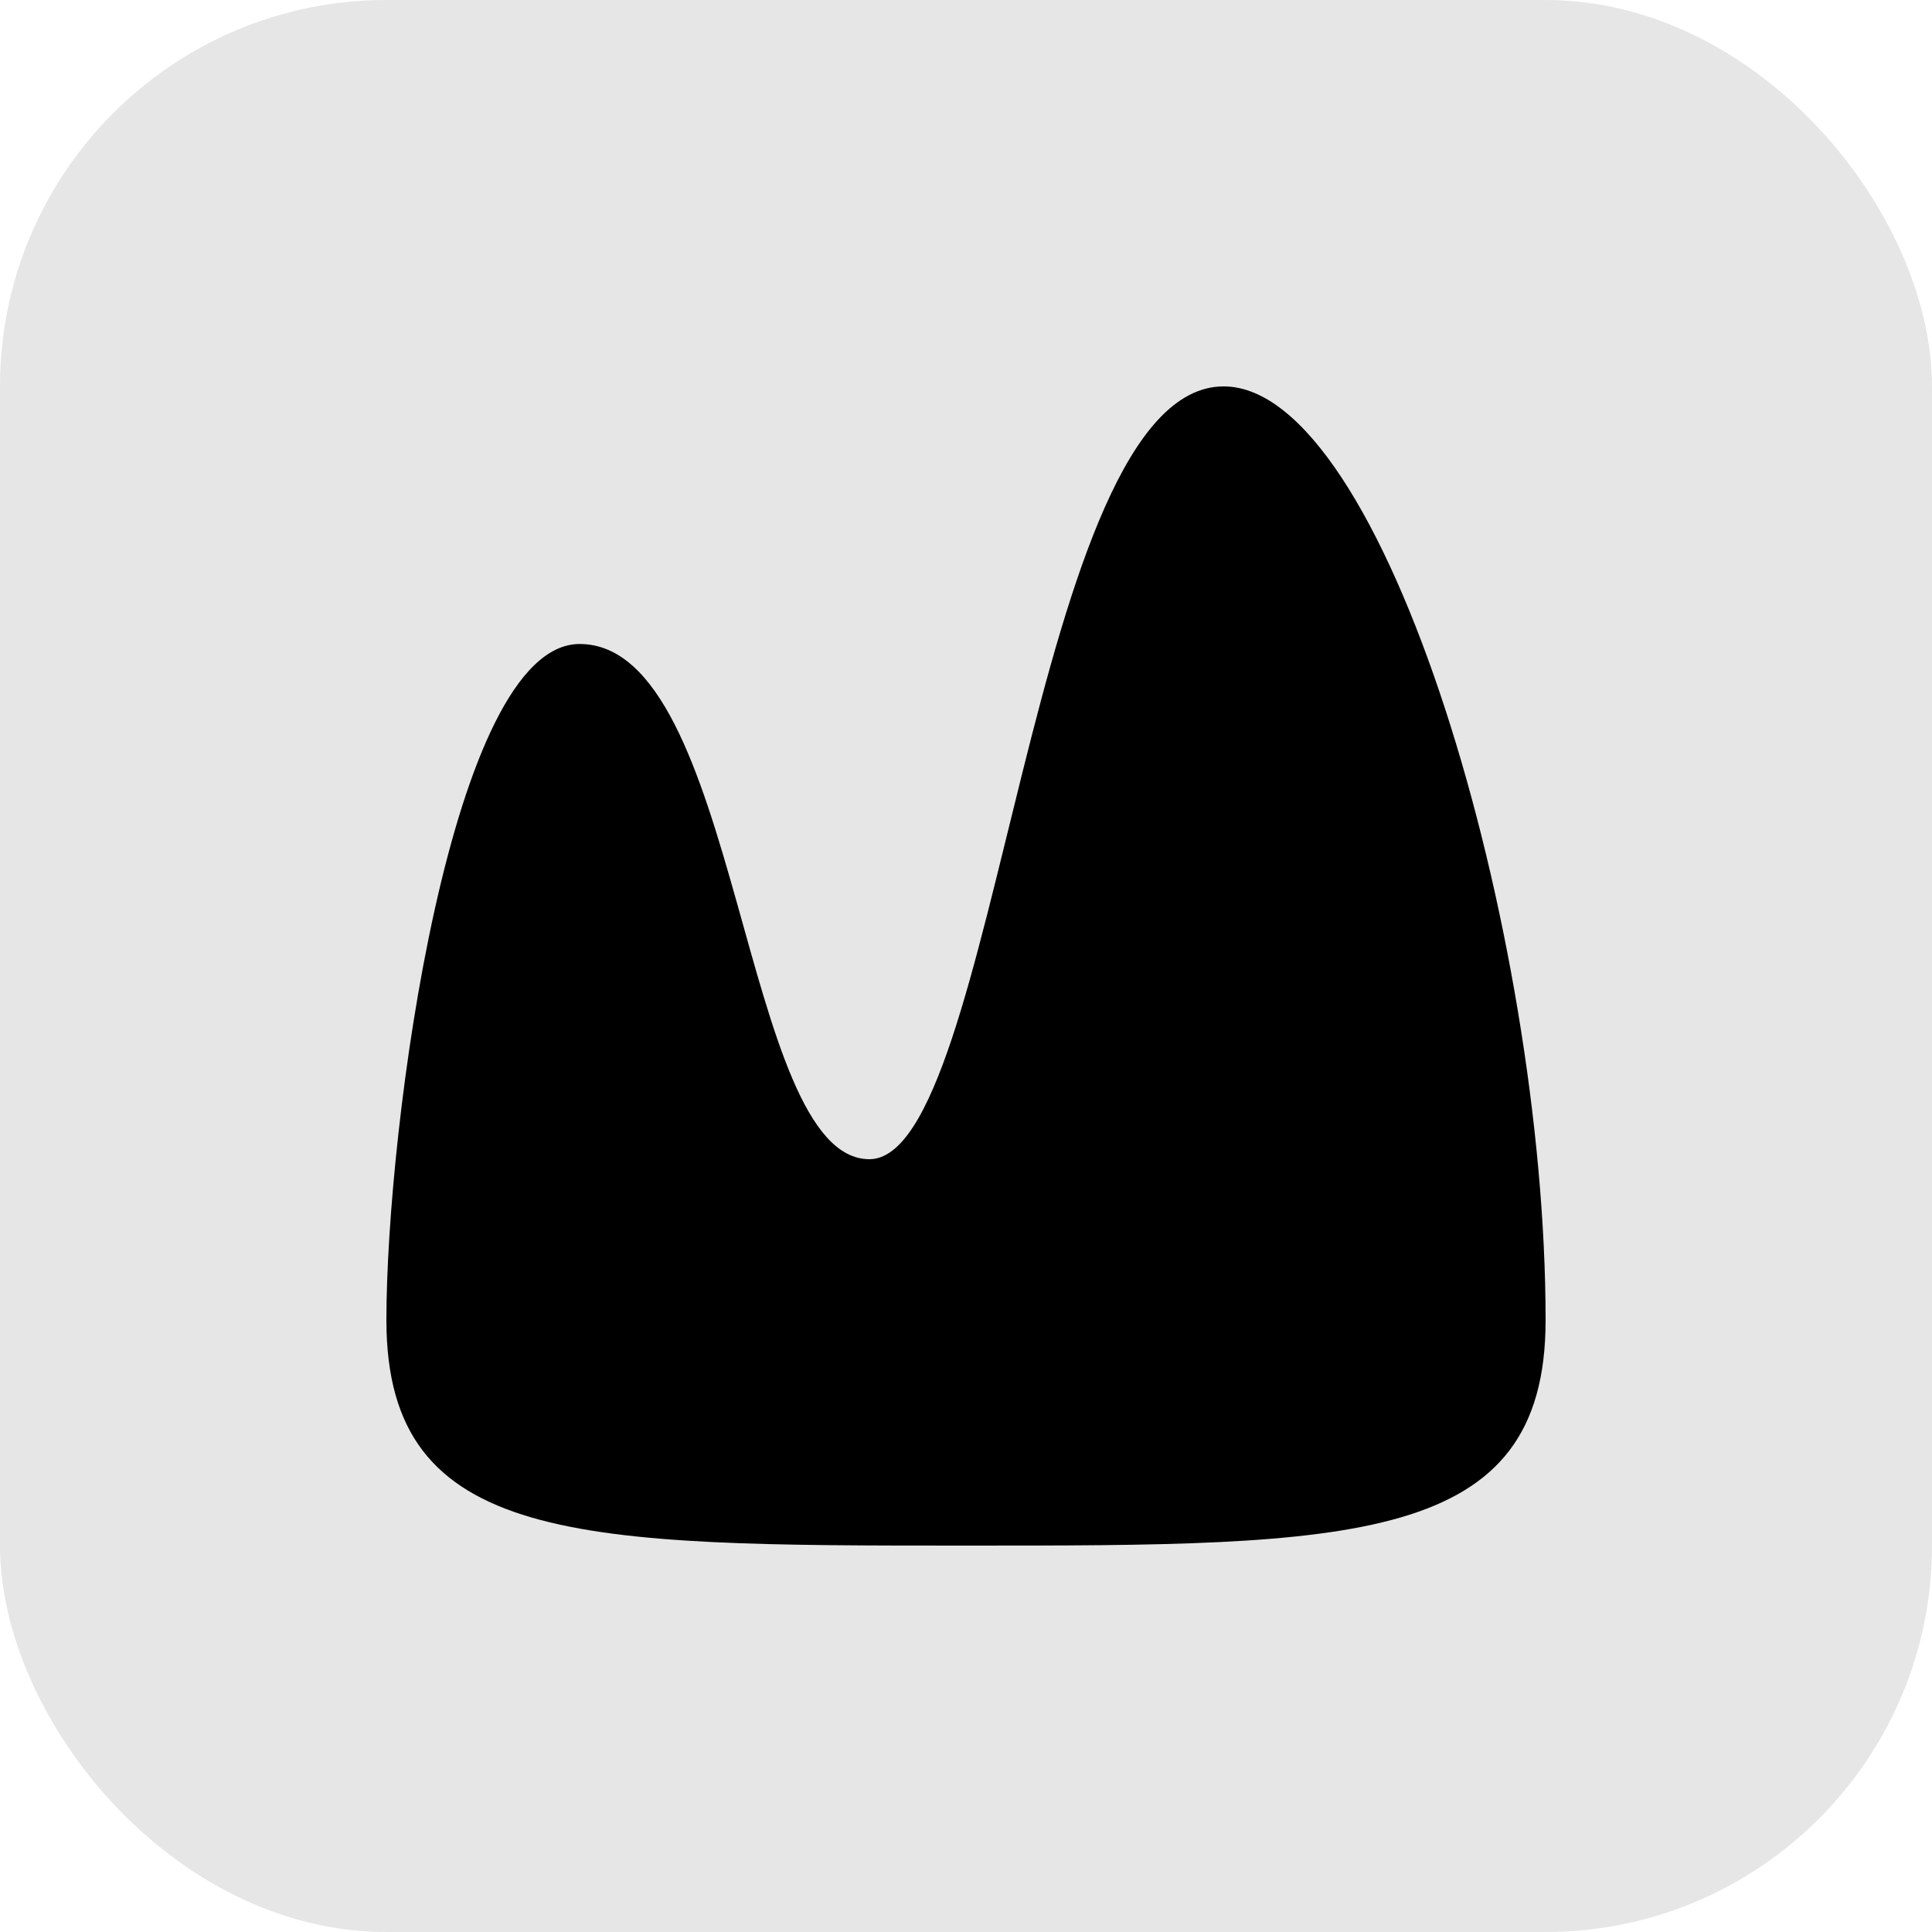
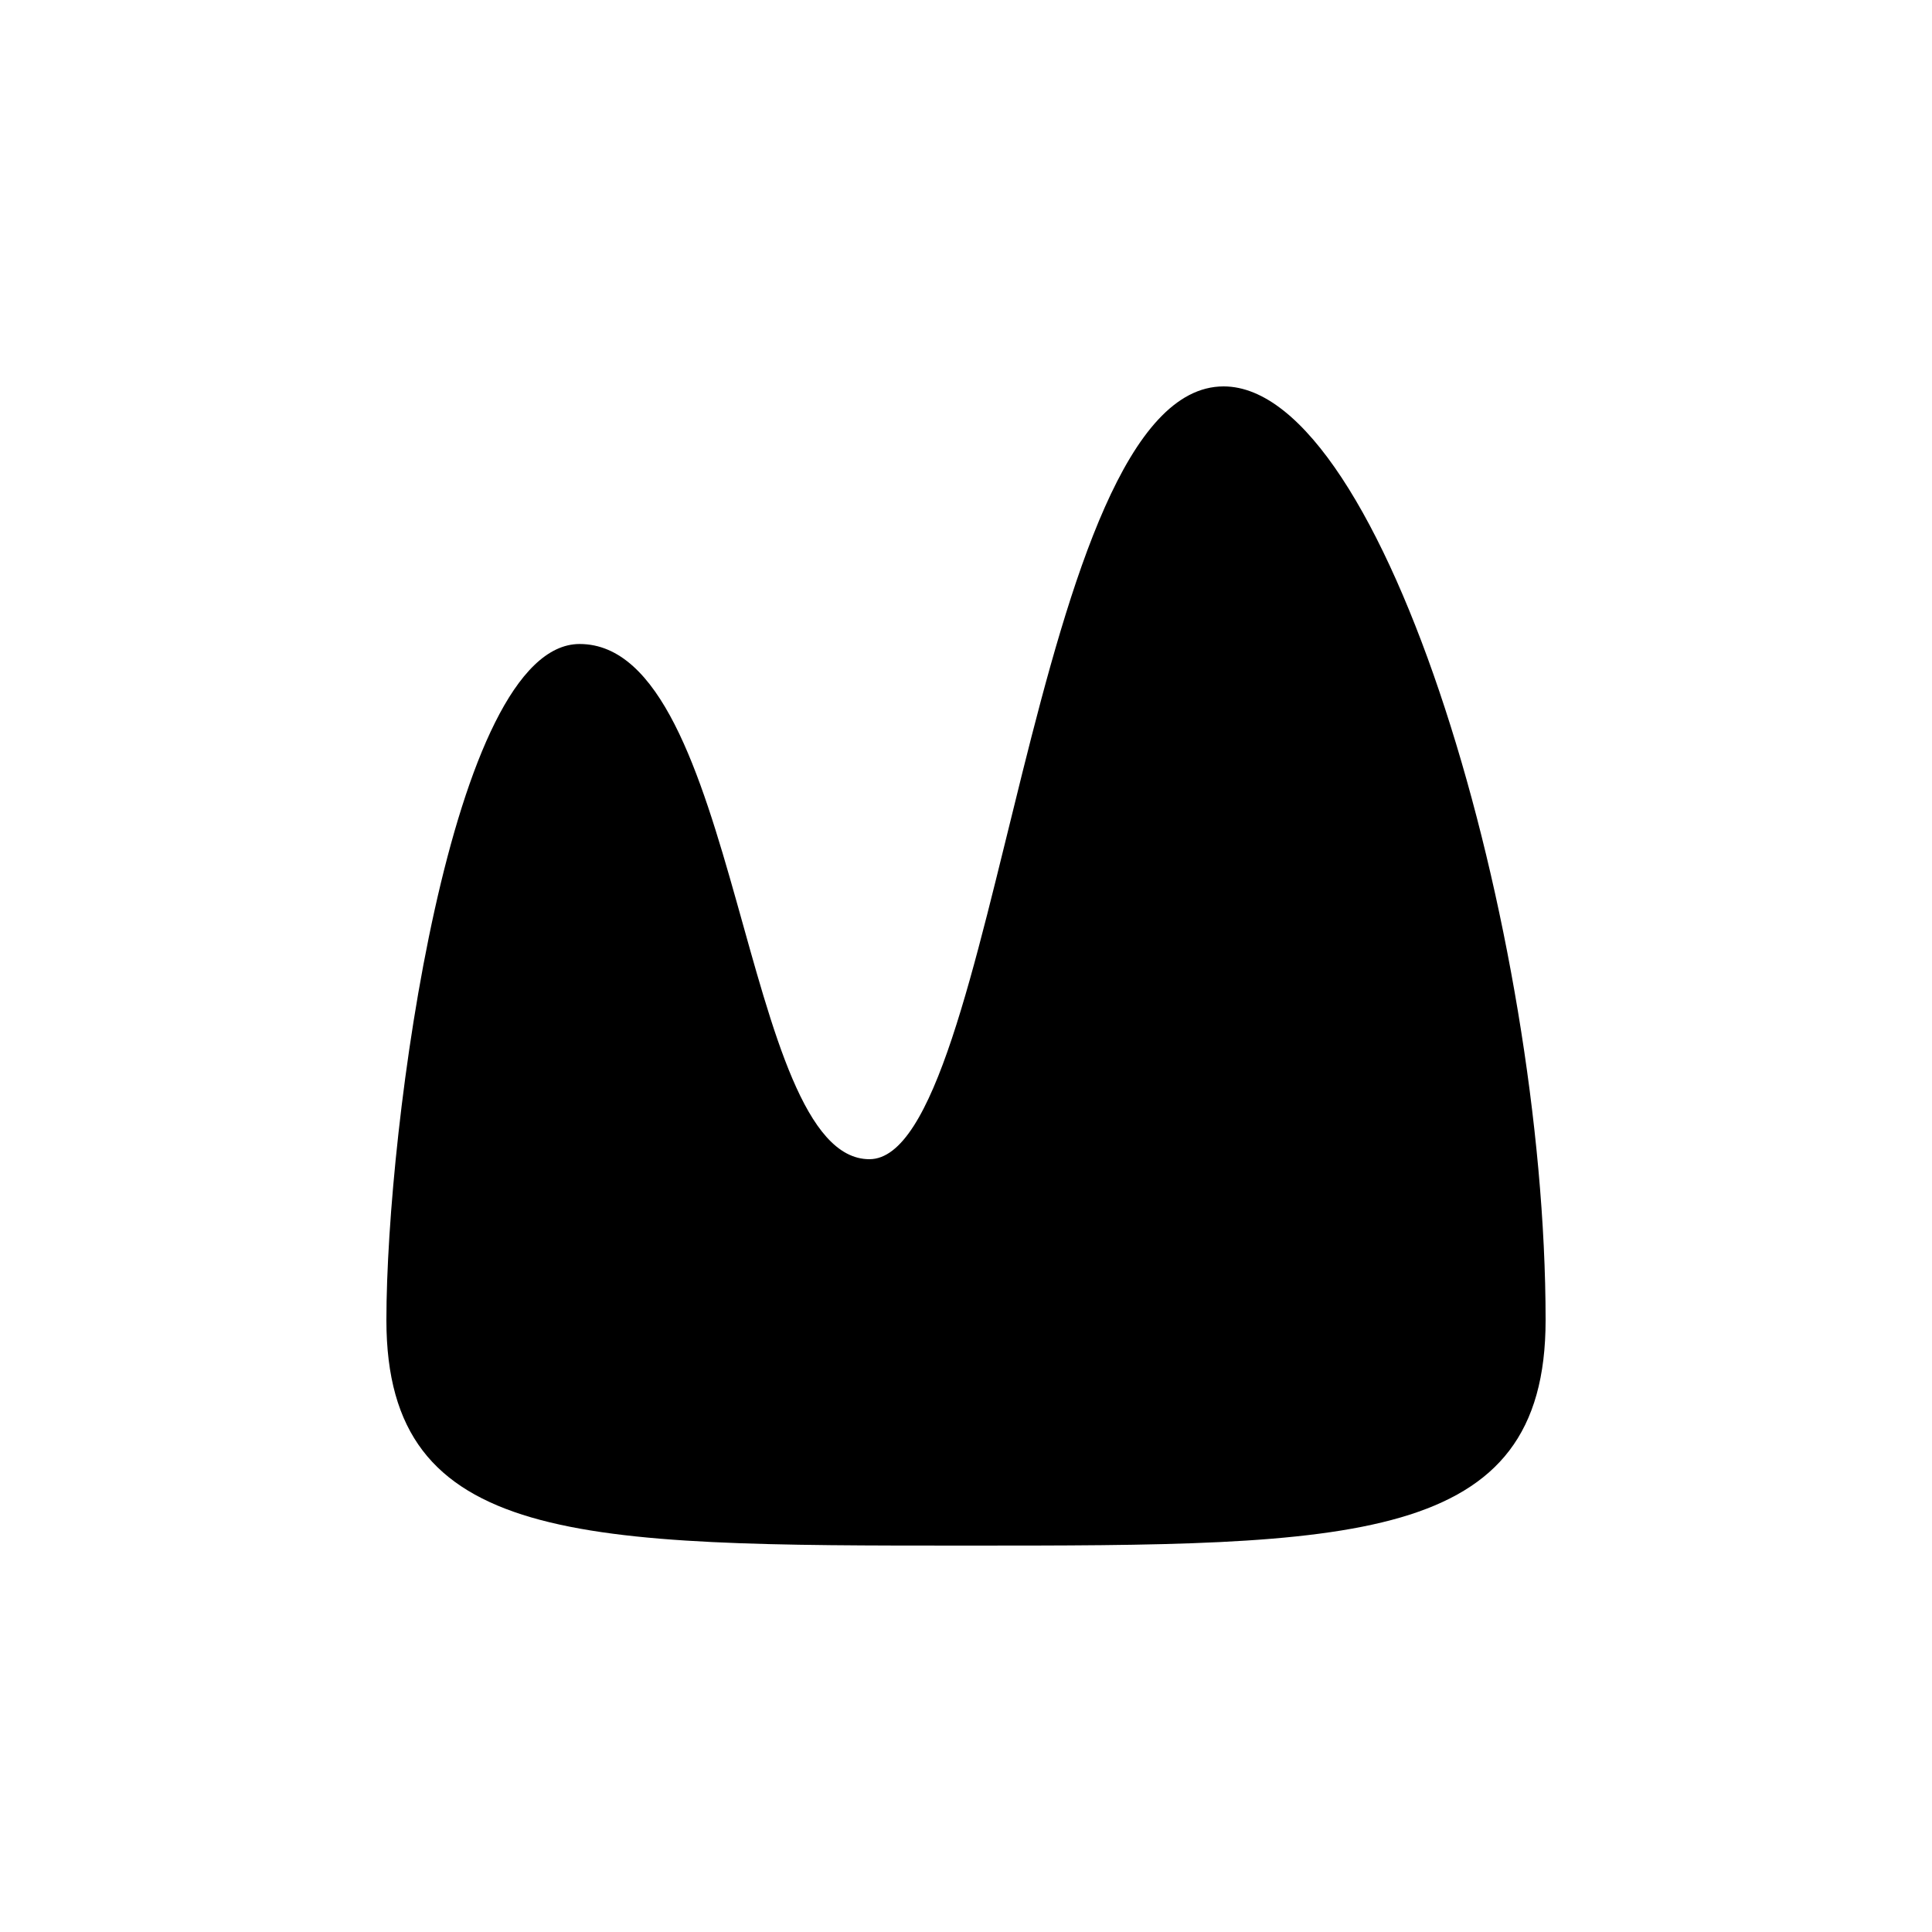
<svg xmlns="http://www.w3.org/2000/svg" width="30" height="30" viewBox="0 0 30 30" fill="none">
-   <rect width="30" height="30" rx="6" fill="black" fill-opacity="0.1" />
  <path d="M6 20.5C6 24 9 24 15 24C21 24 24 24 24 20.5C24 14.5 21.5 6 19 6C16 6 15.5 18 13.5 18C11.5 18 11.5 10 9 10C7 10 6 17.5 6 20.5Z" fill="black" />
</svg>